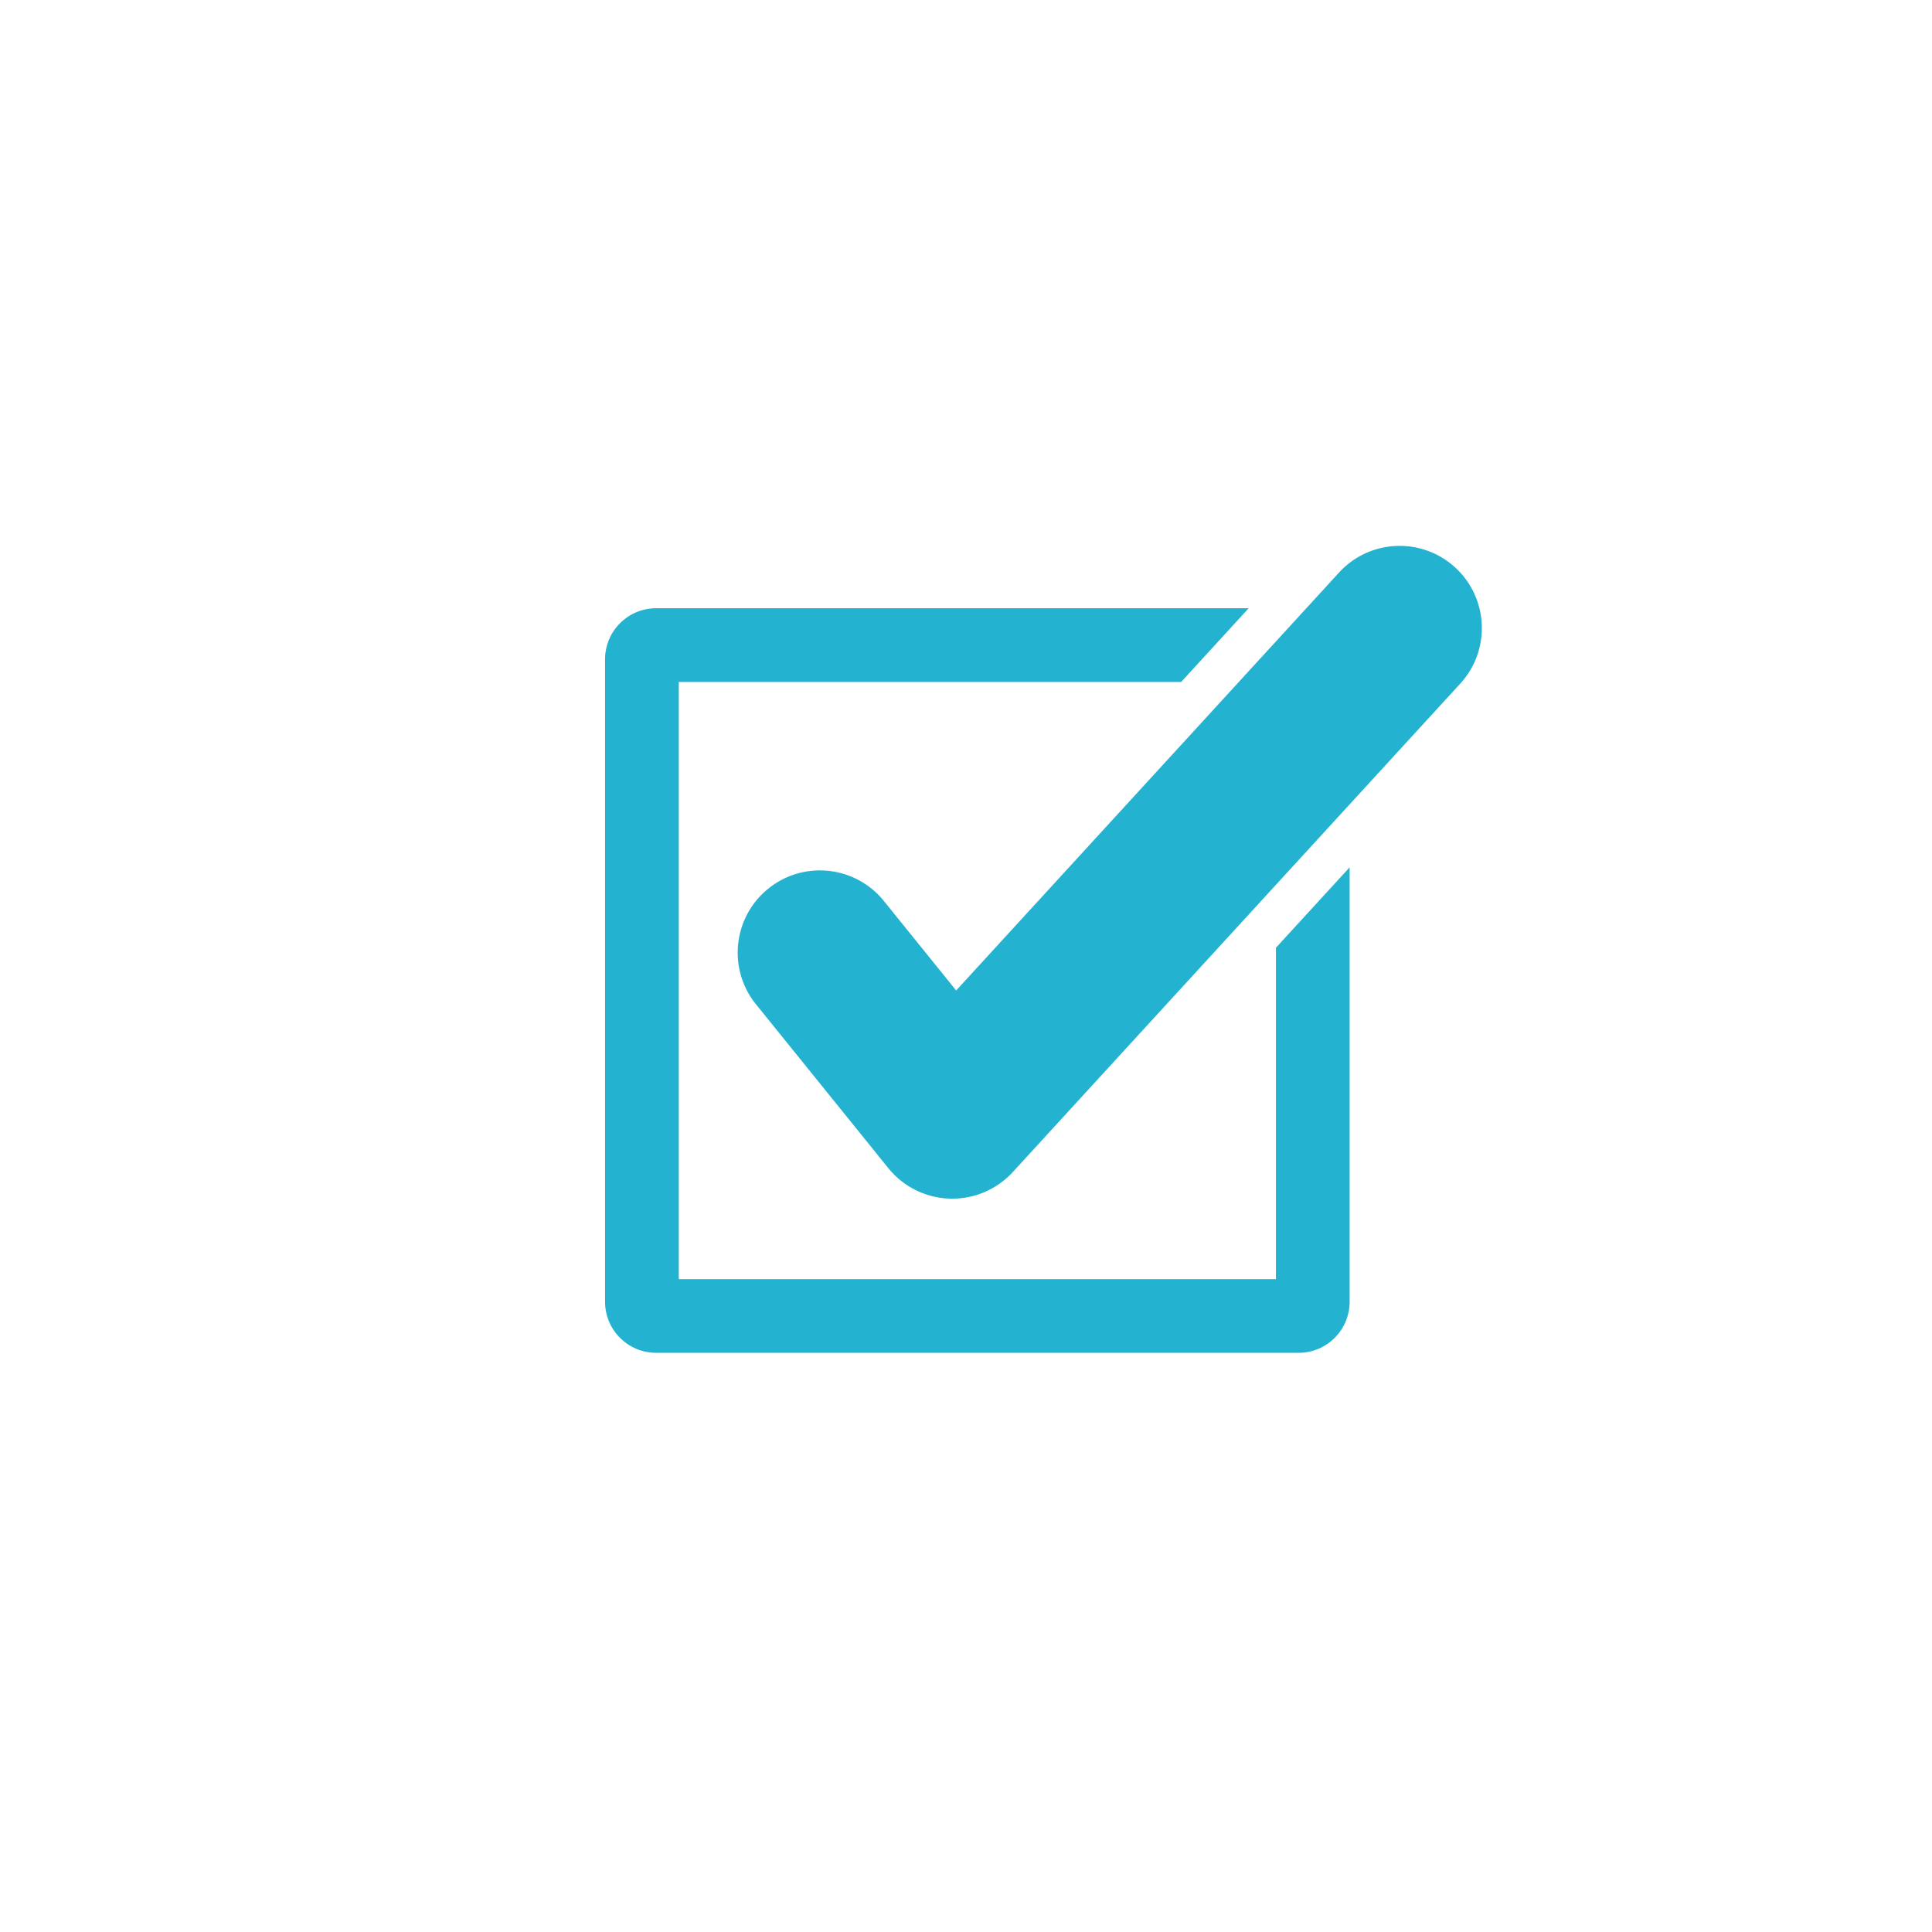
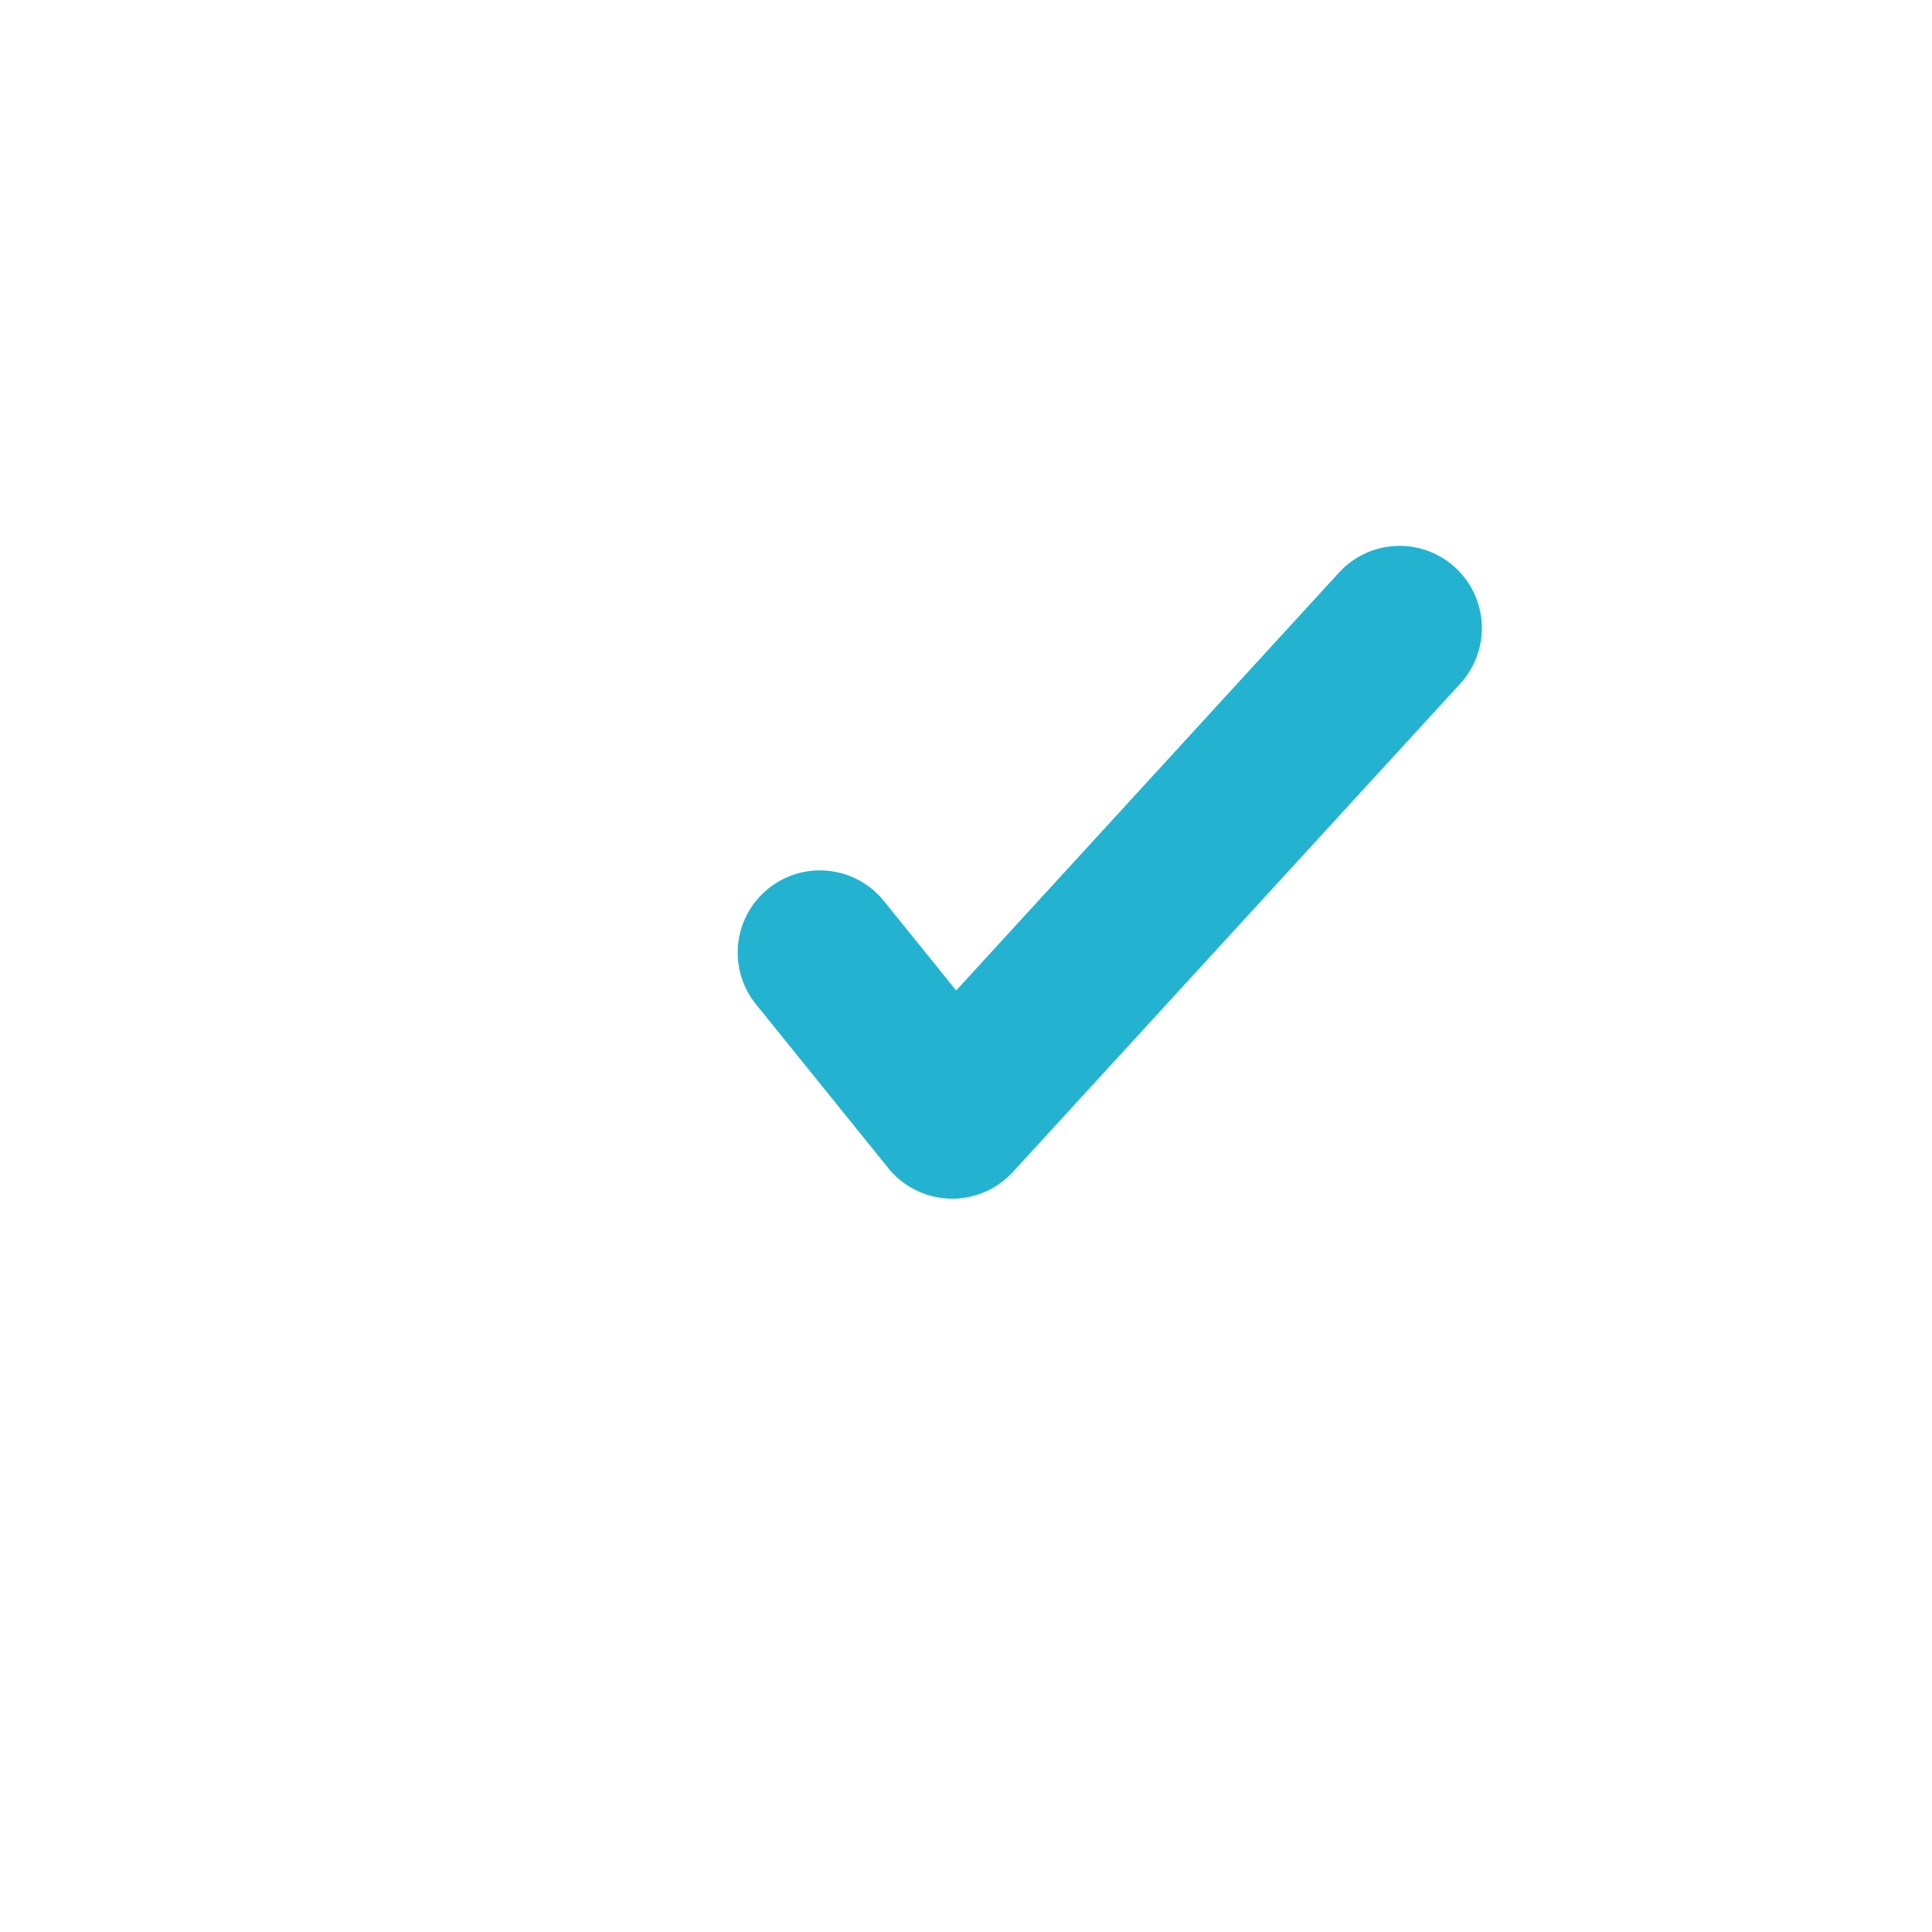
<svg xmlns="http://www.w3.org/2000/svg" xml:space="preserve" viewBox="0 0 2000 2000">
  <defs>
    <style>.st0{fill:#23b3d1;}</style>
  </defs>
  <path d="M1506.39 587.45c-34.65-31.75-88.48-29.39-120.23 5.26l-396.34 432.63-74.85-92.67c-29.53-36.56-83.11-42.26-119.67-12.73-36.56 29.53-42.26 83.11-12.73 119.67l136.99 169.61a85.096 85.096 0 0 0 66.2 31.63c23.82 0 46.6-9.99 62.74-27.61l463.15-505.56c31.75-34.65 29.39-88.48-5.26-120.23z" class="st0" />
-   <path d="M1320.85 1324.15H702.66V705.96h520.06l69.9-76.3H679.18c-29.13 0-52.82 23.69-52.82 52.82v665.14c0 29.13 23.69 52.82 52.82 52.82h665.14c29.13 0 52.82-23.69 52.82-52.82V897.84l-76.3 83.28v343.03z" class="st0" />
</svg>